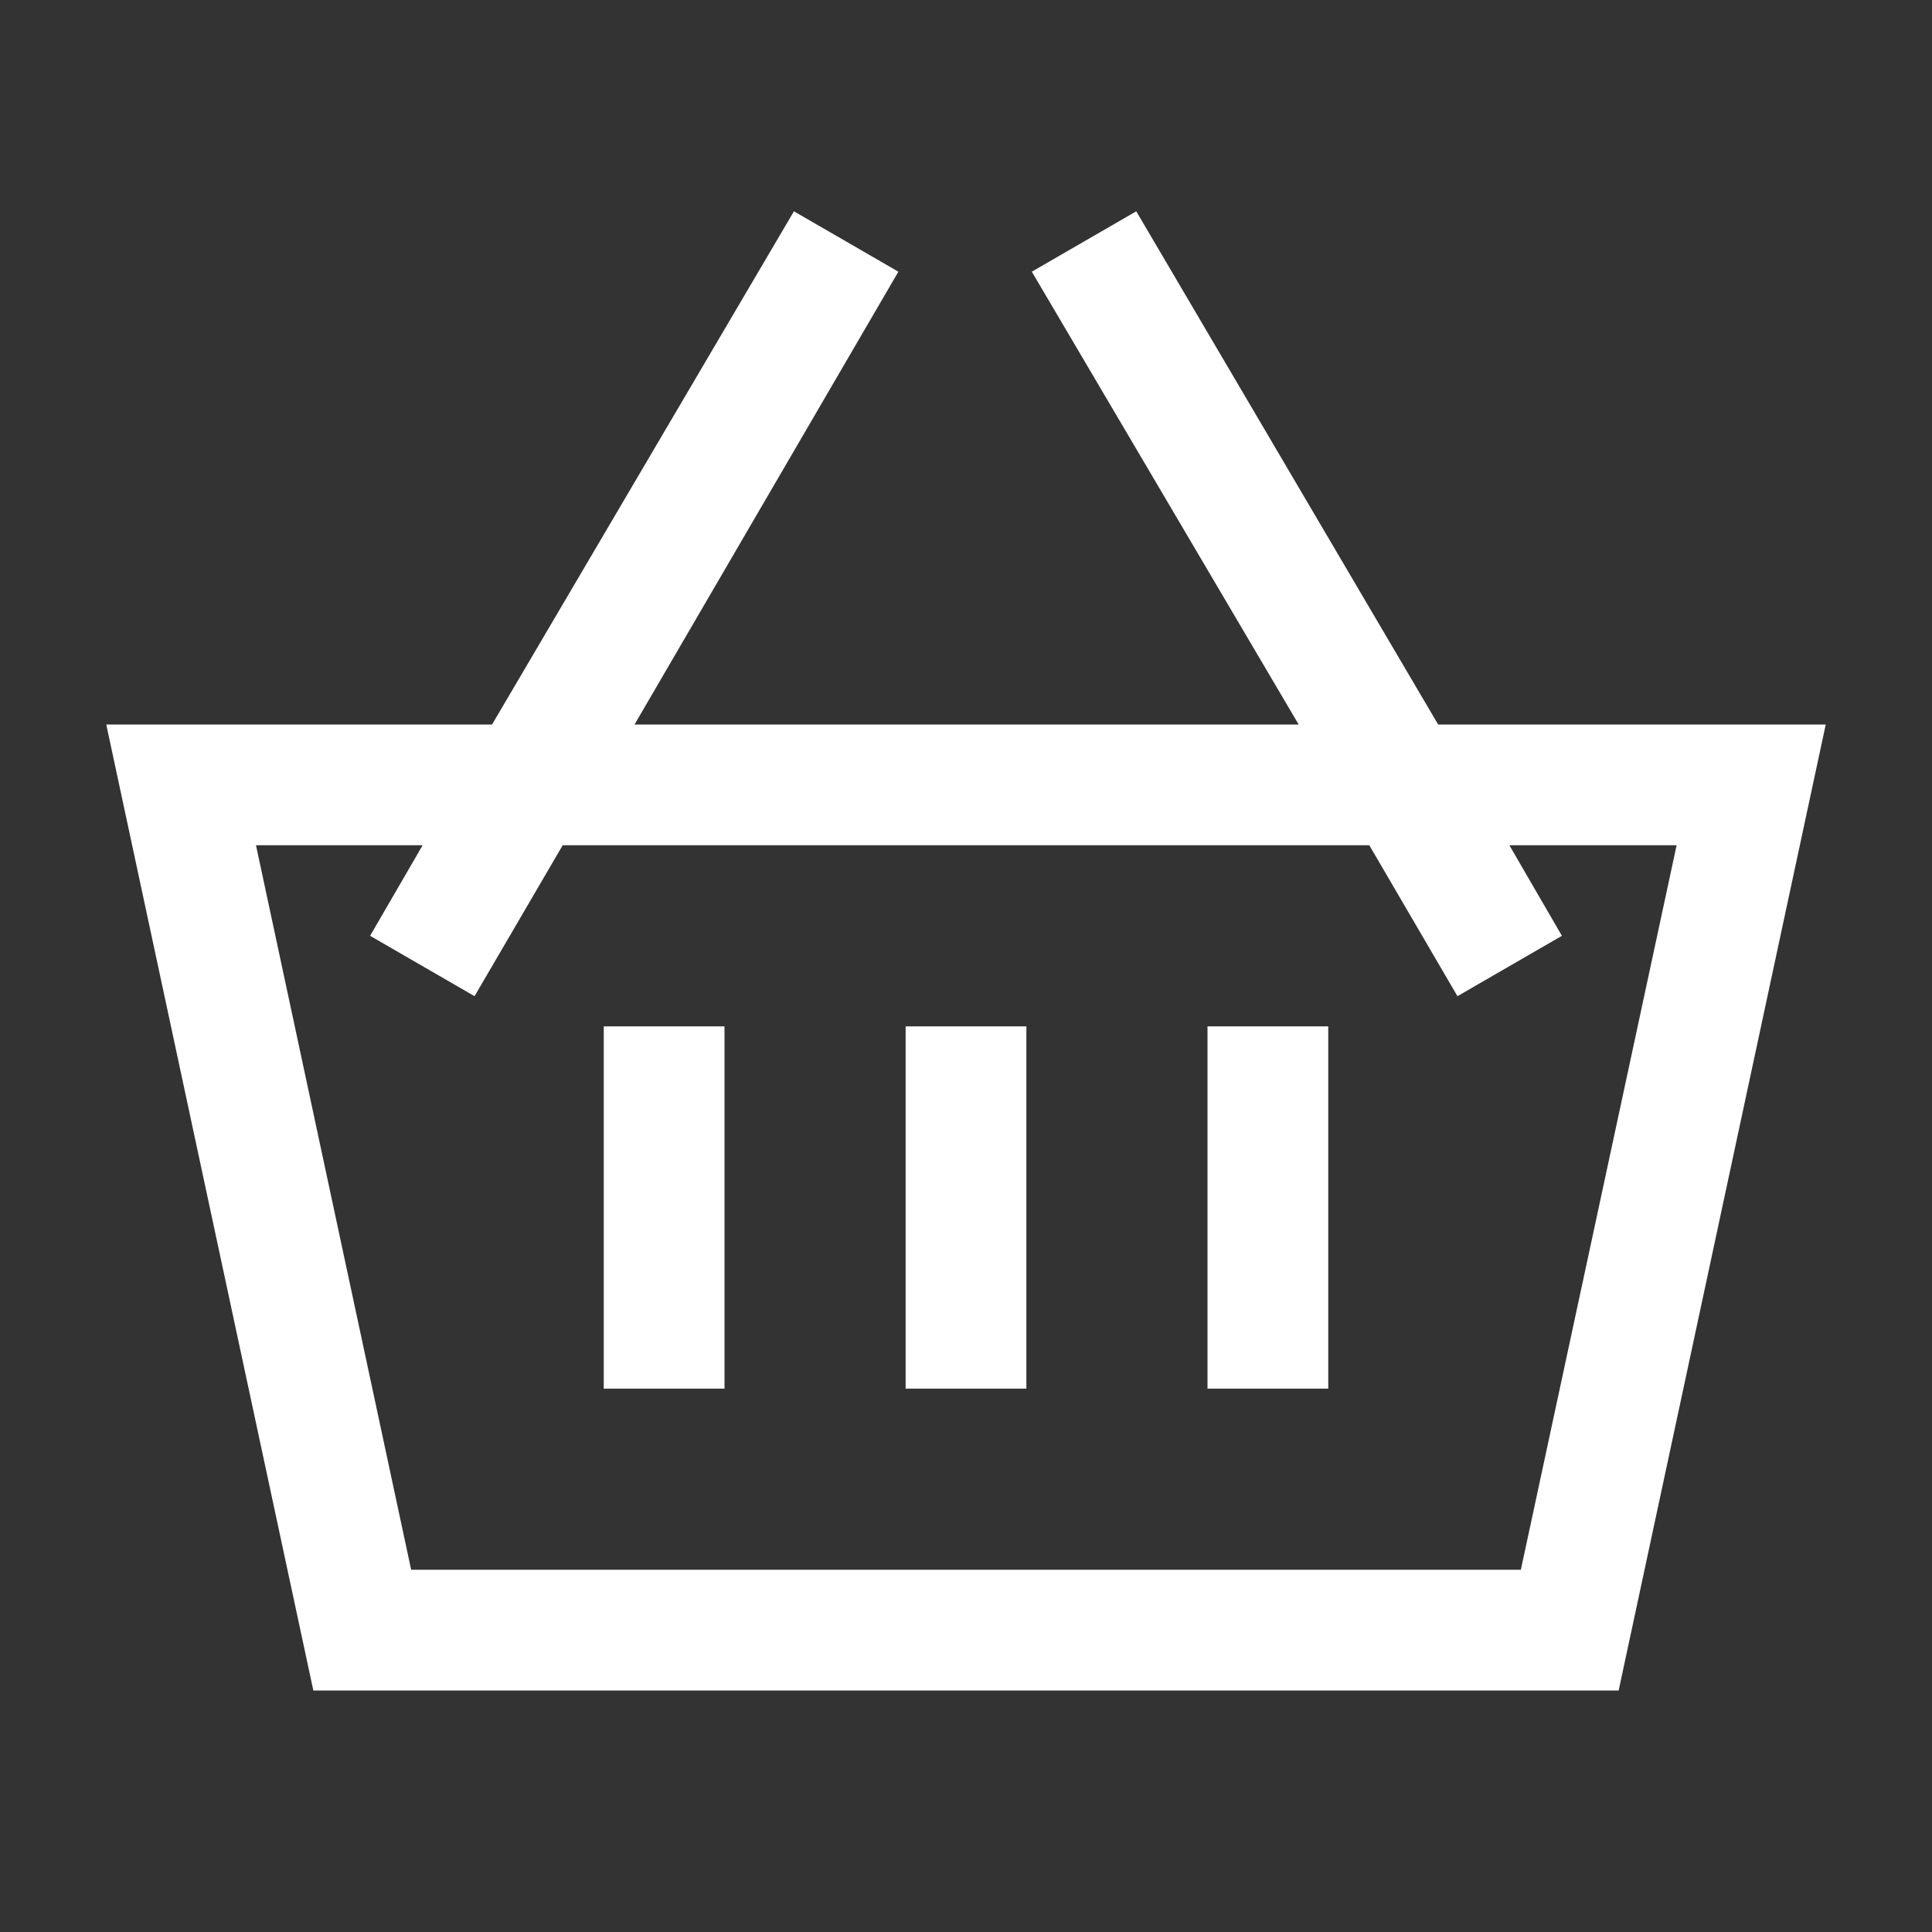
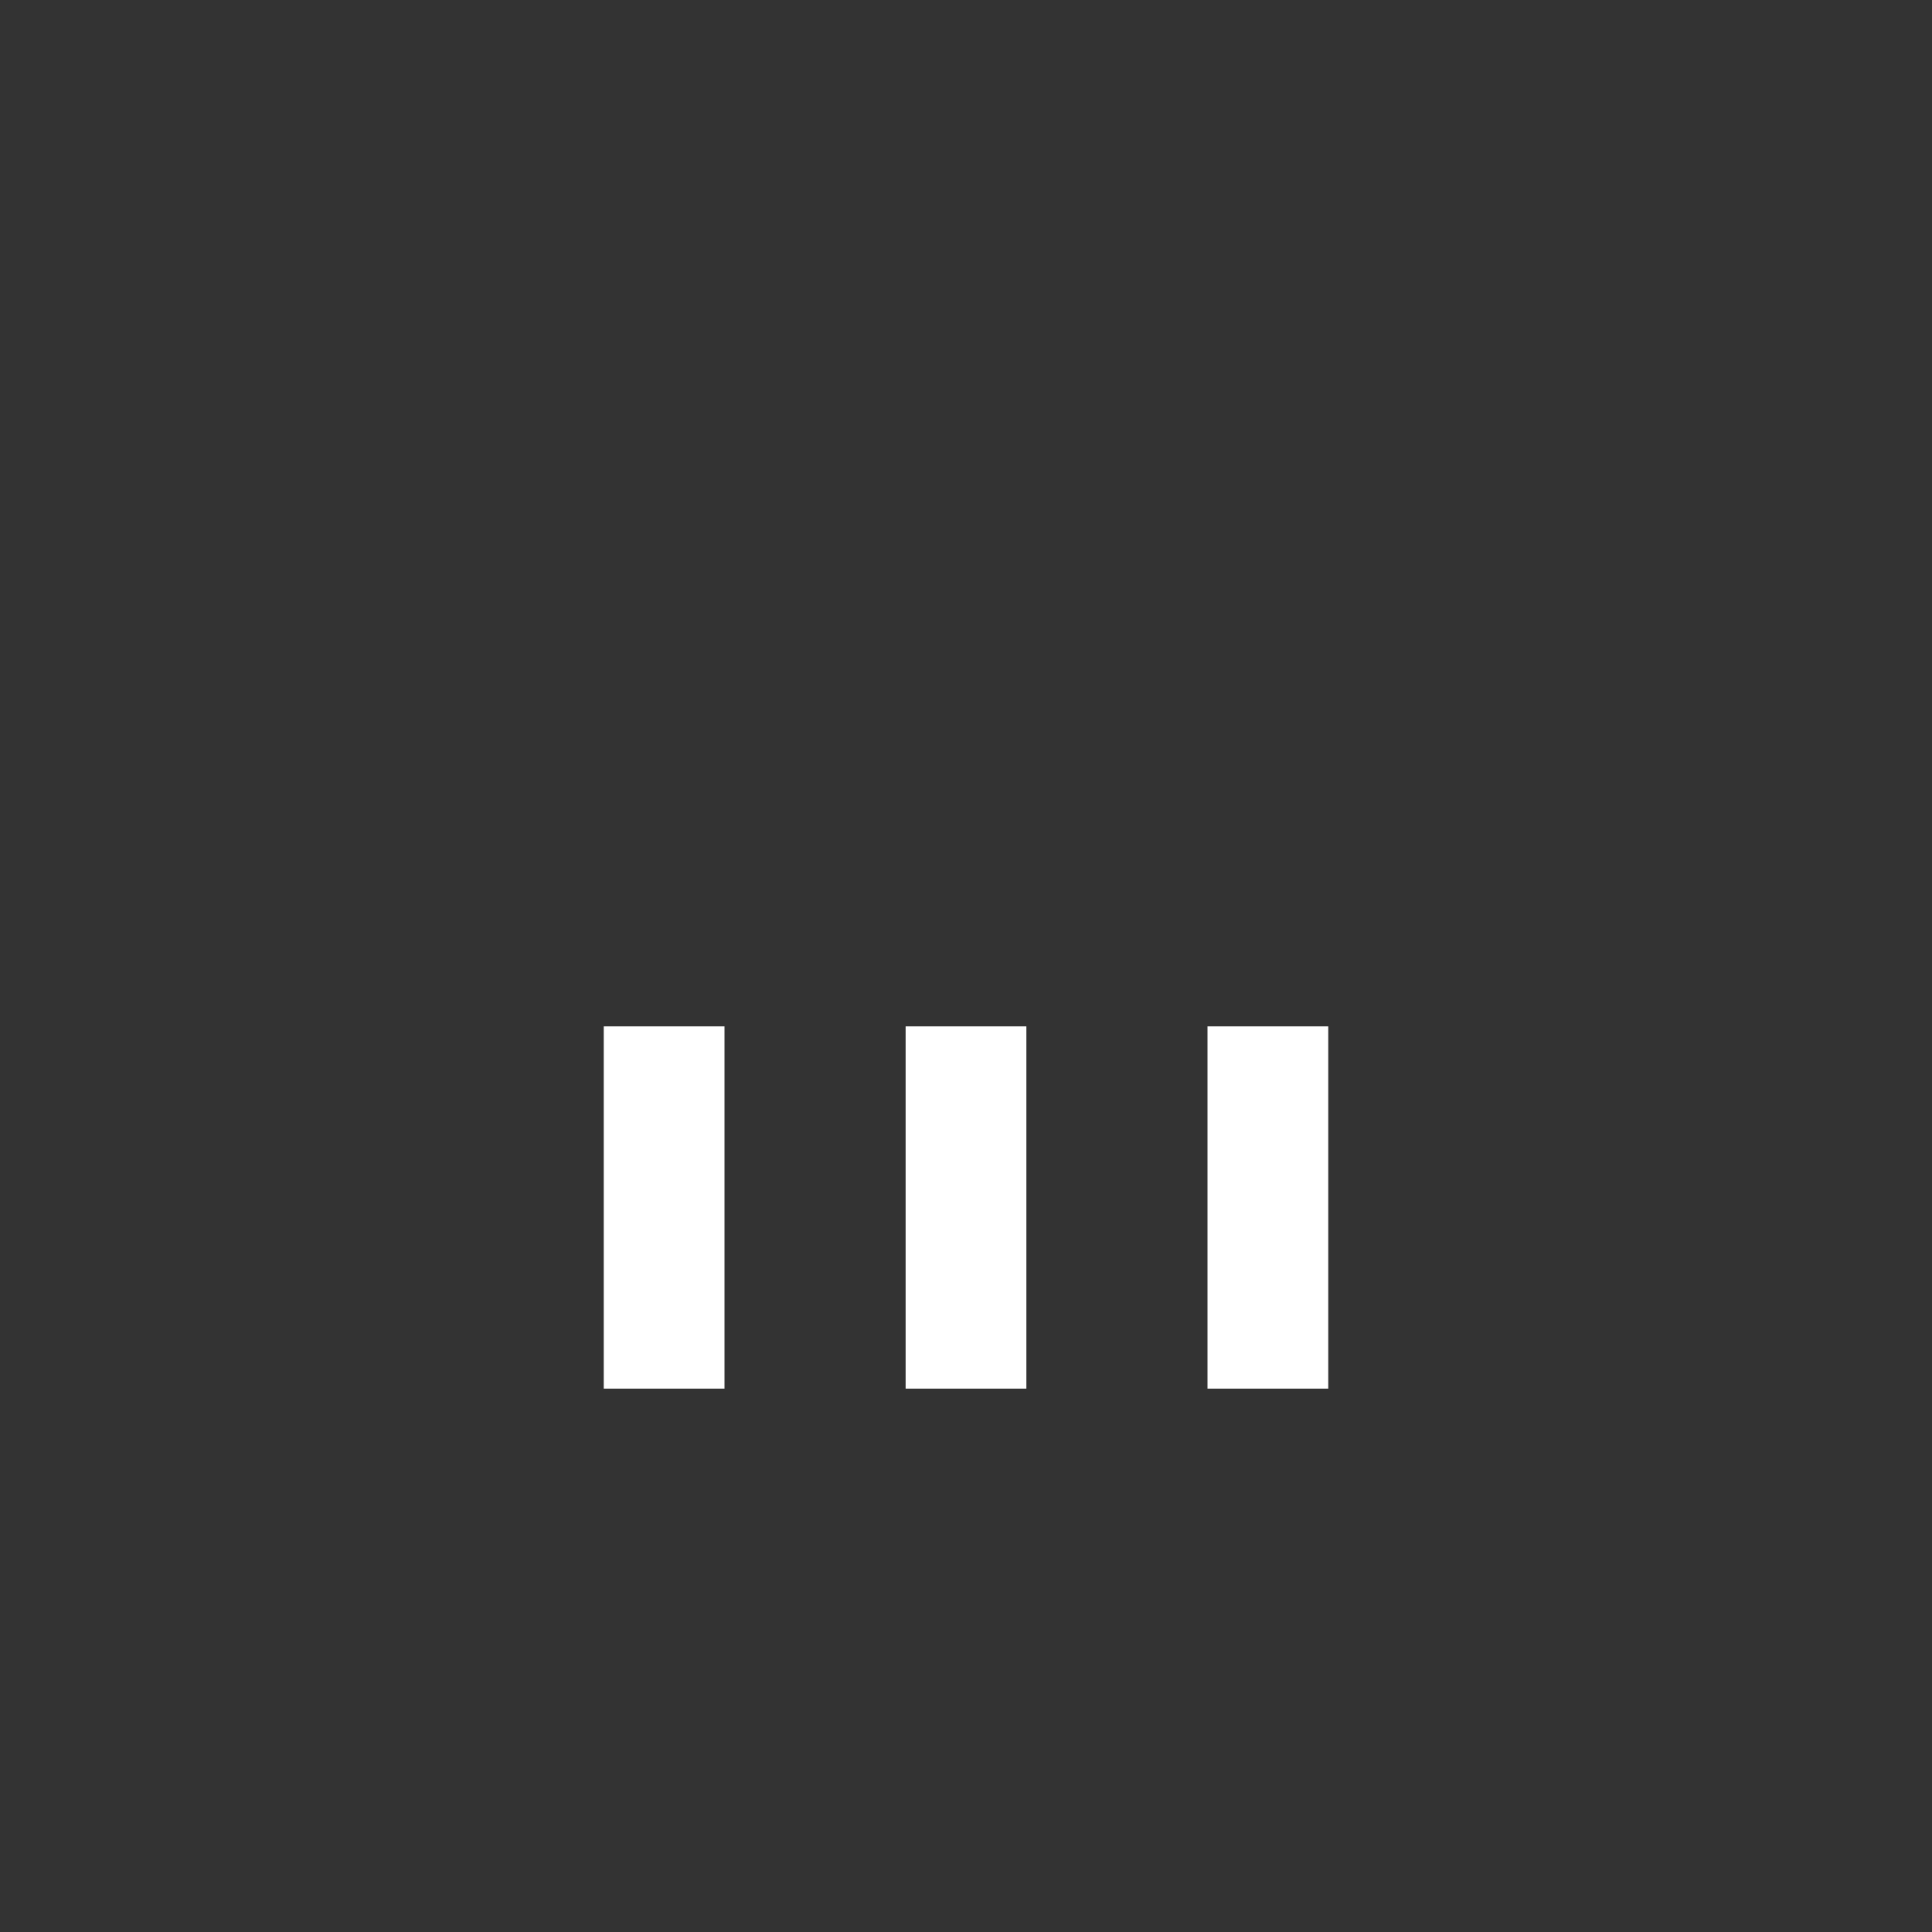
<svg xmlns="http://www.w3.org/2000/svg" id="SvgjsSvg1109" width="288" height="288">
  <rect width="100%" height="100%" fill="#333333" stroke="none" />
  <defs id="SvgjsDefs1110" />
  <g id="SvgjsG1111">
    <svg viewBox="0 0 32 32" width="288" height="288">
      <g data-name="21" fill="#ffffff" class="color000 svgShape">
-         <path d="M23.82,12l-5-8.5-1.73,1L21.51,12h-11l4.37-7.5-1.73-1-5,8.5H1.76L5.19,28H26.81l3.43-16Zm1.37,14H6.81L4.24,14H7l-.87,1.5,1.73,1L9.32,14H22.68l1.46,2.5,1.73-1L25,14h2.77Z" fill="#ffffff" class="color000 svgShape" />
        <rect width="2" height="6" x="15" y="17" fill="#ffffff" class="color000 svgShape" />
        <rect width="2" height="6" x="10" y="17" fill="#ffffff" class="color000 svgShape" />
        <rect width="2" height="6" x="20" y="17" fill="#ffffff" class="color000 svgShape" />
      </g>
    </svg>
  </g>
</svg>